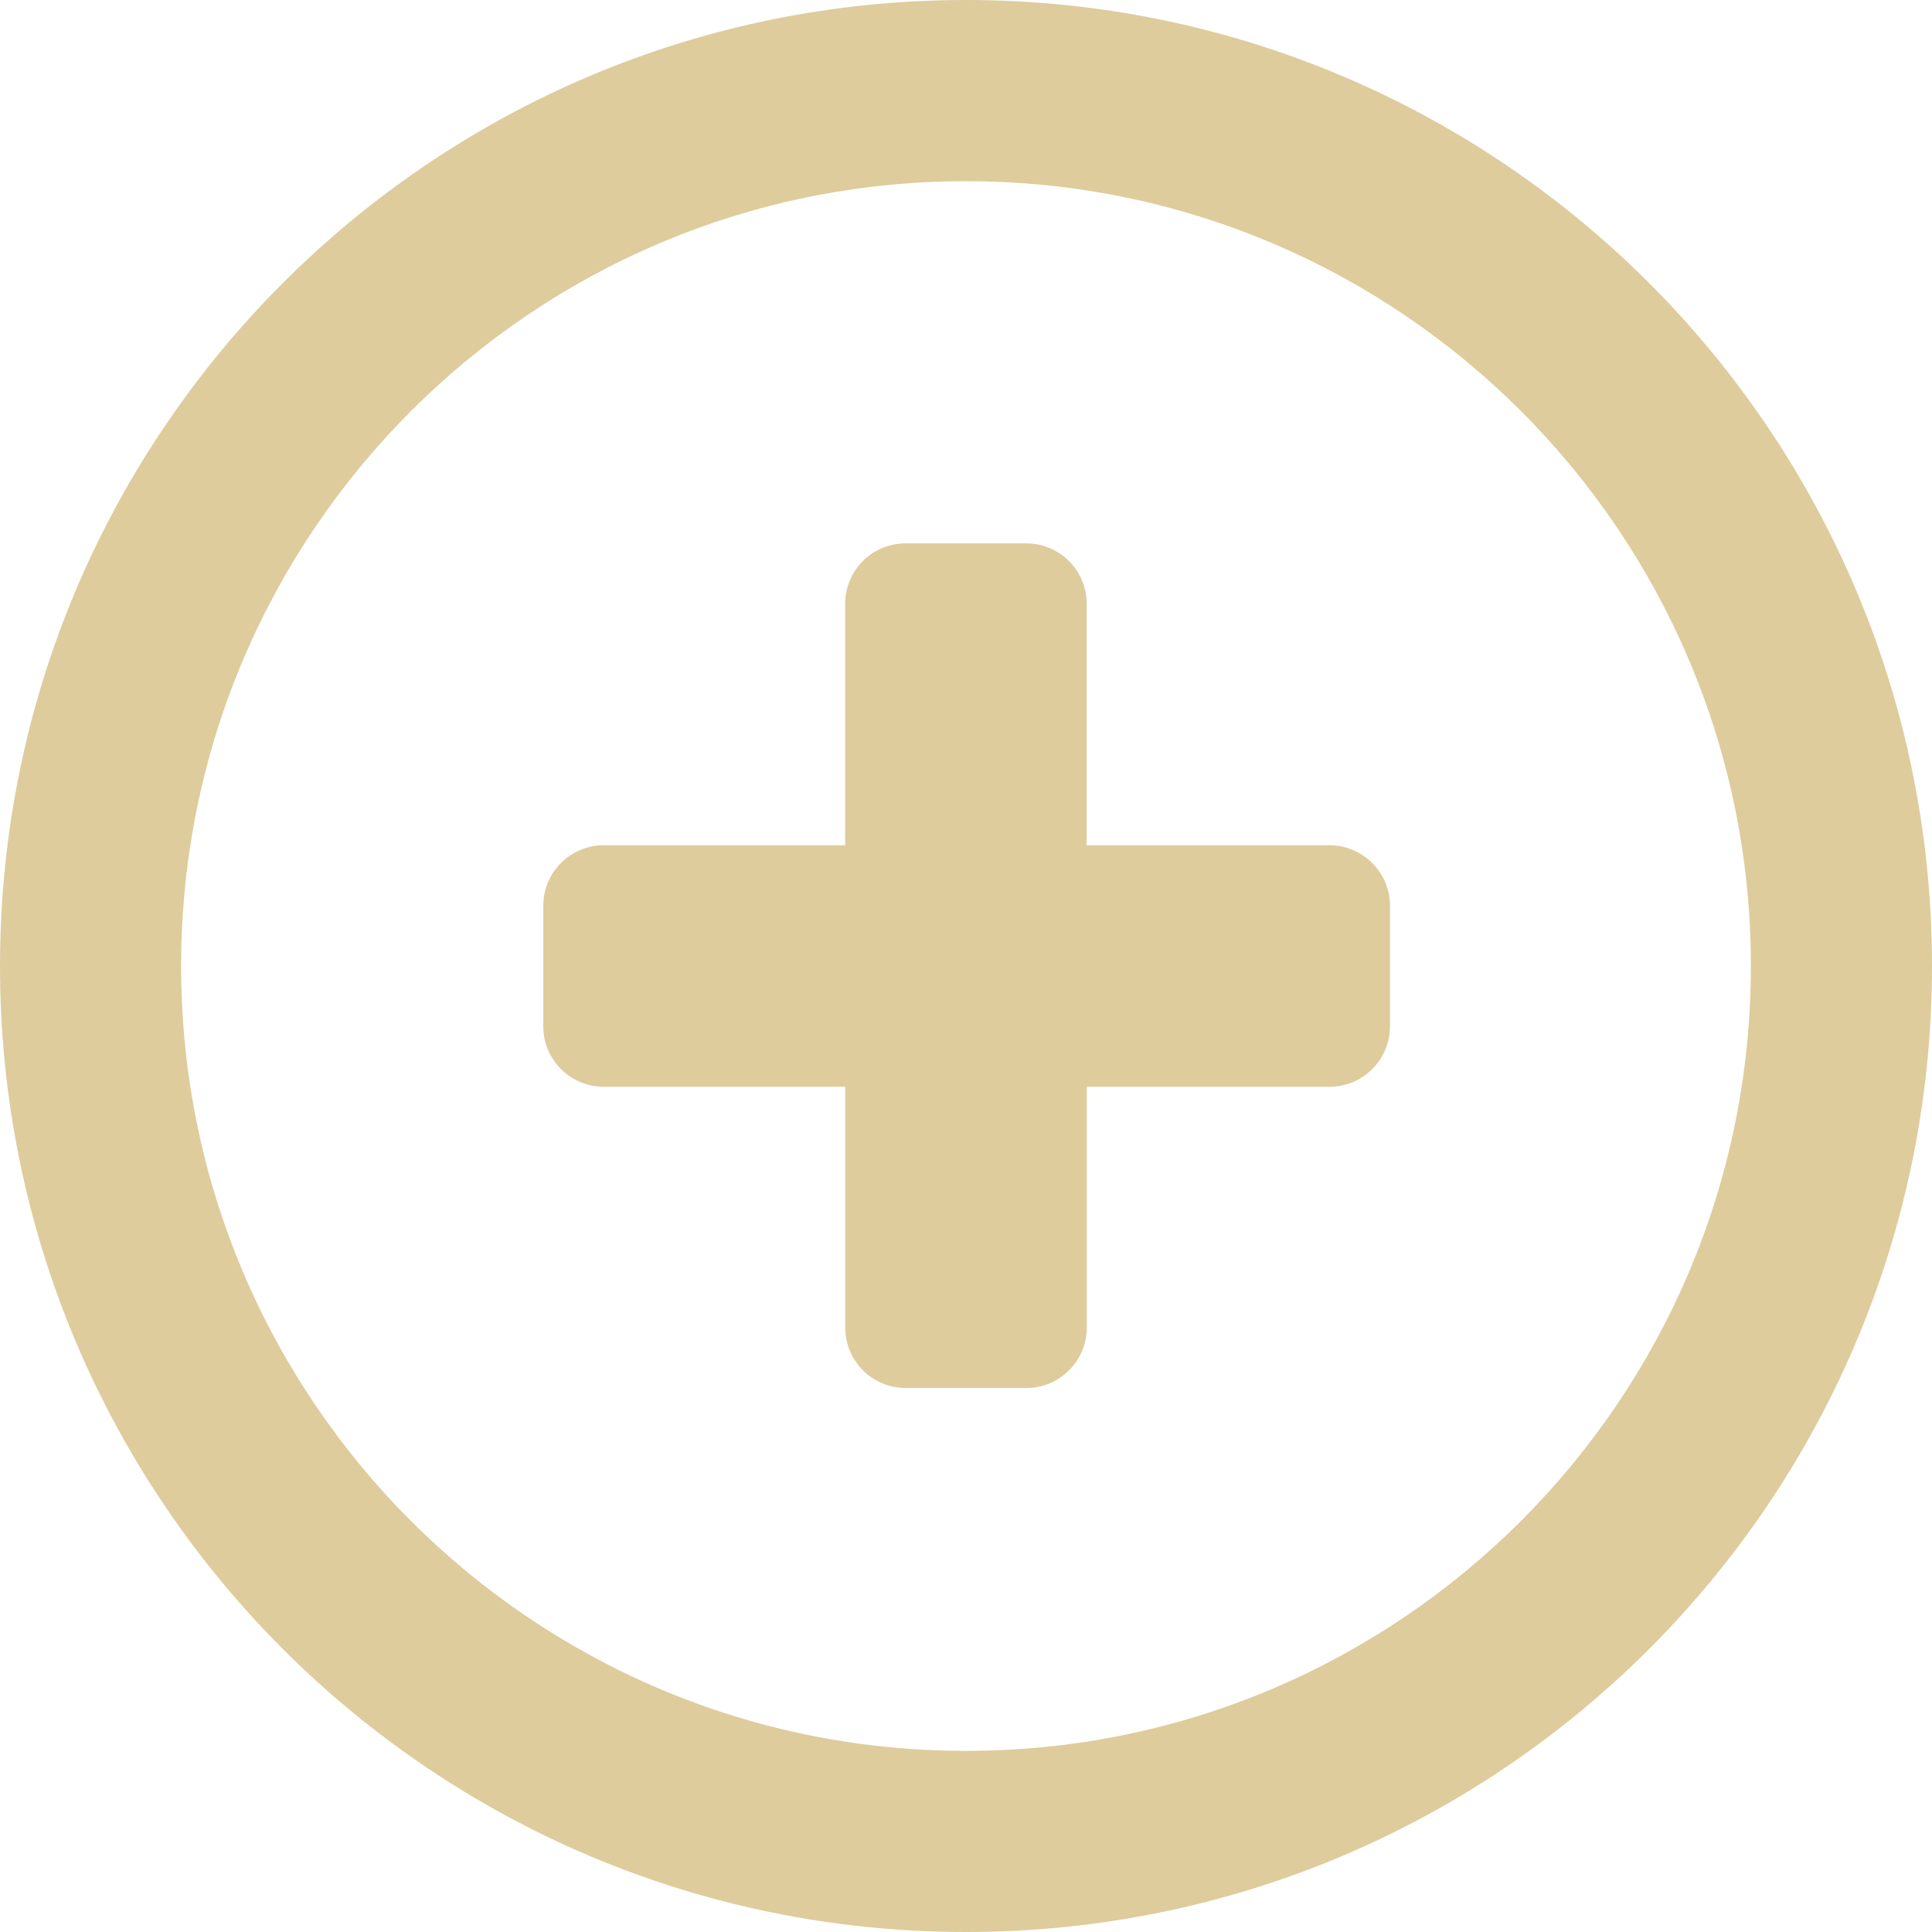
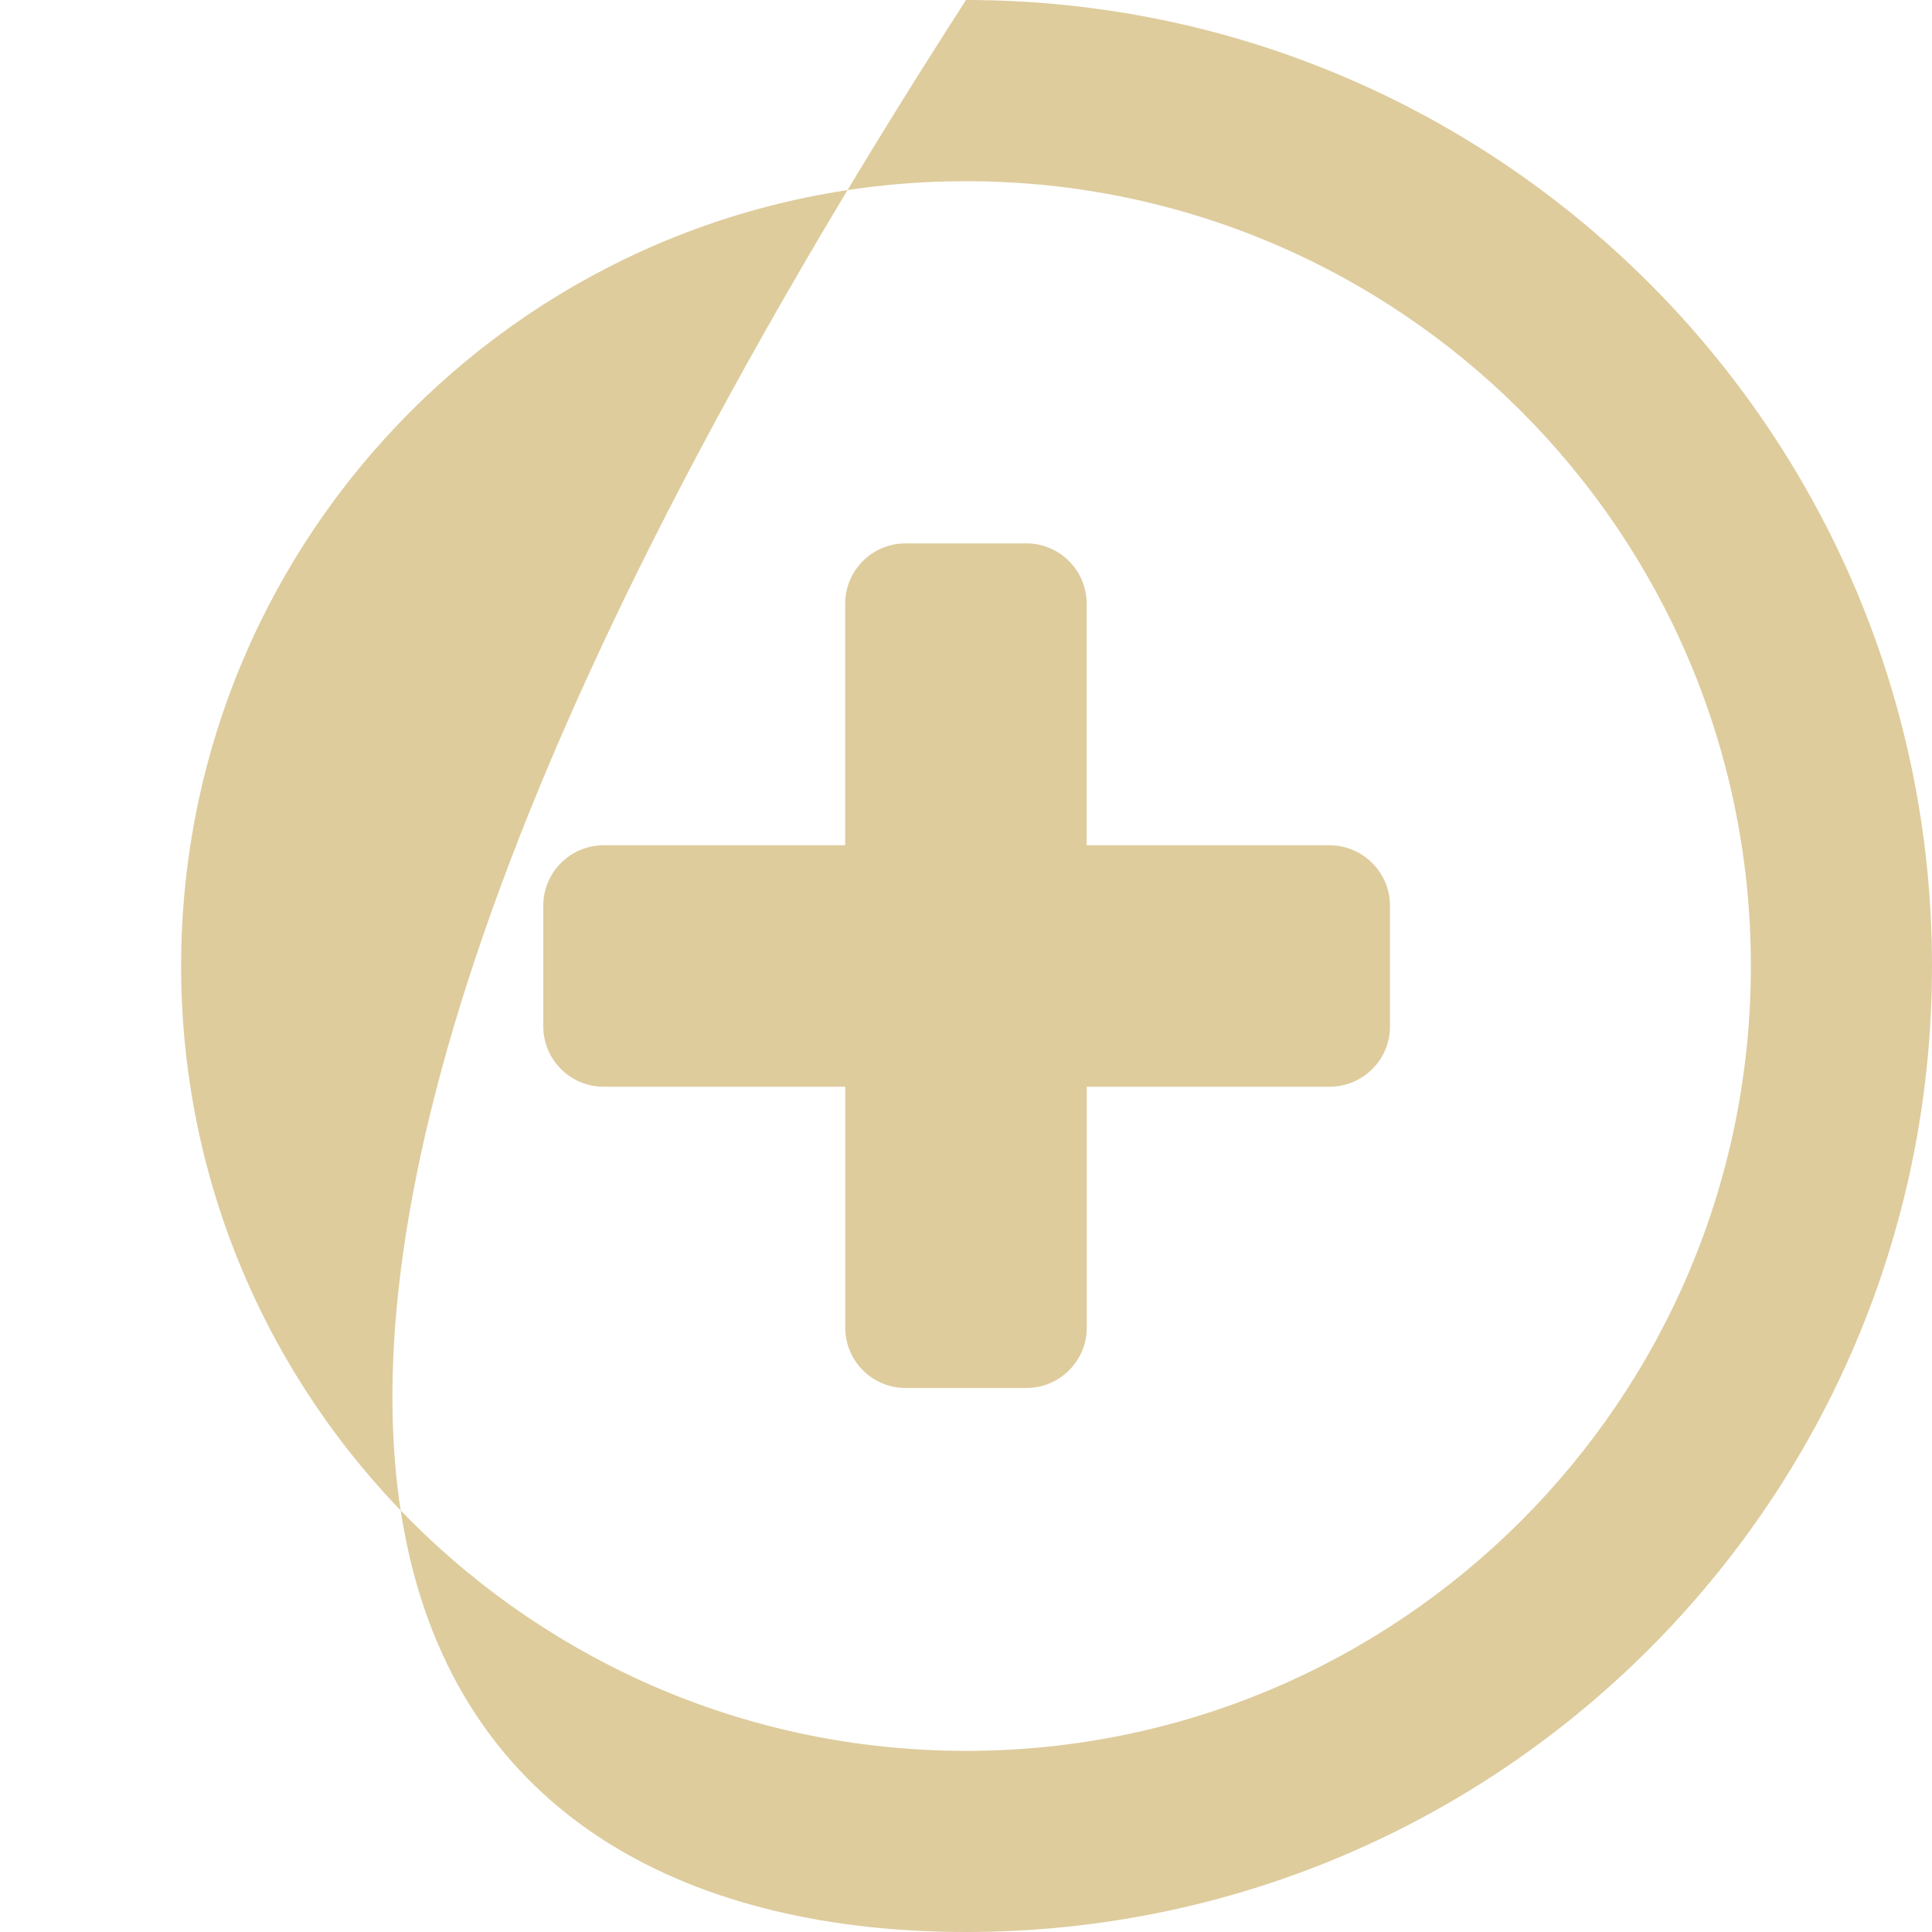
<svg xmlns="http://www.w3.org/2000/svg" width="24" height="24" viewBox="0 0 24 24" fill="none">
-   <path d="M12 0C5.372 0 0 5.373 0 12C0 18.628 5.372 24 12 24C18.627 24 24 18.628 24 12C23.999 5.373 18.627 0 12 0ZM12 21.75C6.615 21.75 2.25 17.385 2.25 12C2.25 6.615 6.615 2.251 12 2.251C17.384 2.251 21.75 6.615 21.75 12C21.75 17.385 17.384 21.75 12 21.75ZM16.514 10.5H13.499V7.5C13.499 7.086 13.163 6.75 12.749 6.75H11.249C10.835 6.75 10.499 7.086 10.499 7.5V10.5H7.501C7.085 10.5 6.749 10.836 6.749 11.25V12.75C6.749 13.165 7.085 13.5 7.501 13.5H10.5V16.493C10.5 16.907 10.835 17.242 11.25 17.242H12.75C13.164 17.242 13.5 16.907 13.5 16.493V13.5H16.515C16.93 13.5 17.267 13.165 17.267 12.75V11.25C17.266 10.837 16.929 10.5 16.514 10.5Z" fill="#DECC9D" />
+   <path d="M12 0C0 18.628 5.372 24 12 24C18.627 24 24 18.628 24 12C23.999 5.373 18.627 0 12 0ZM12 21.75C6.615 21.75 2.25 17.385 2.25 12C2.25 6.615 6.615 2.251 12 2.251C17.384 2.251 21.75 6.615 21.75 12C21.75 17.385 17.384 21.75 12 21.75ZM16.514 10.5H13.499V7.5C13.499 7.086 13.163 6.75 12.749 6.75H11.249C10.835 6.75 10.499 7.086 10.499 7.5V10.5H7.501C7.085 10.5 6.749 10.836 6.749 11.25V12.75C6.749 13.165 7.085 13.5 7.501 13.5H10.5V16.493C10.5 16.907 10.835 17.242 11.25 17.242H12.75C13.164 17.242 13.5 16.907 13.5 16.493V13.5H16.515C16.93 13.5 17.267 13.165 17.267 12.75V11.25C17.266 10.837 16.929 10.5 16.514 10.5Z" fill="#DECC9D" />
</svg>